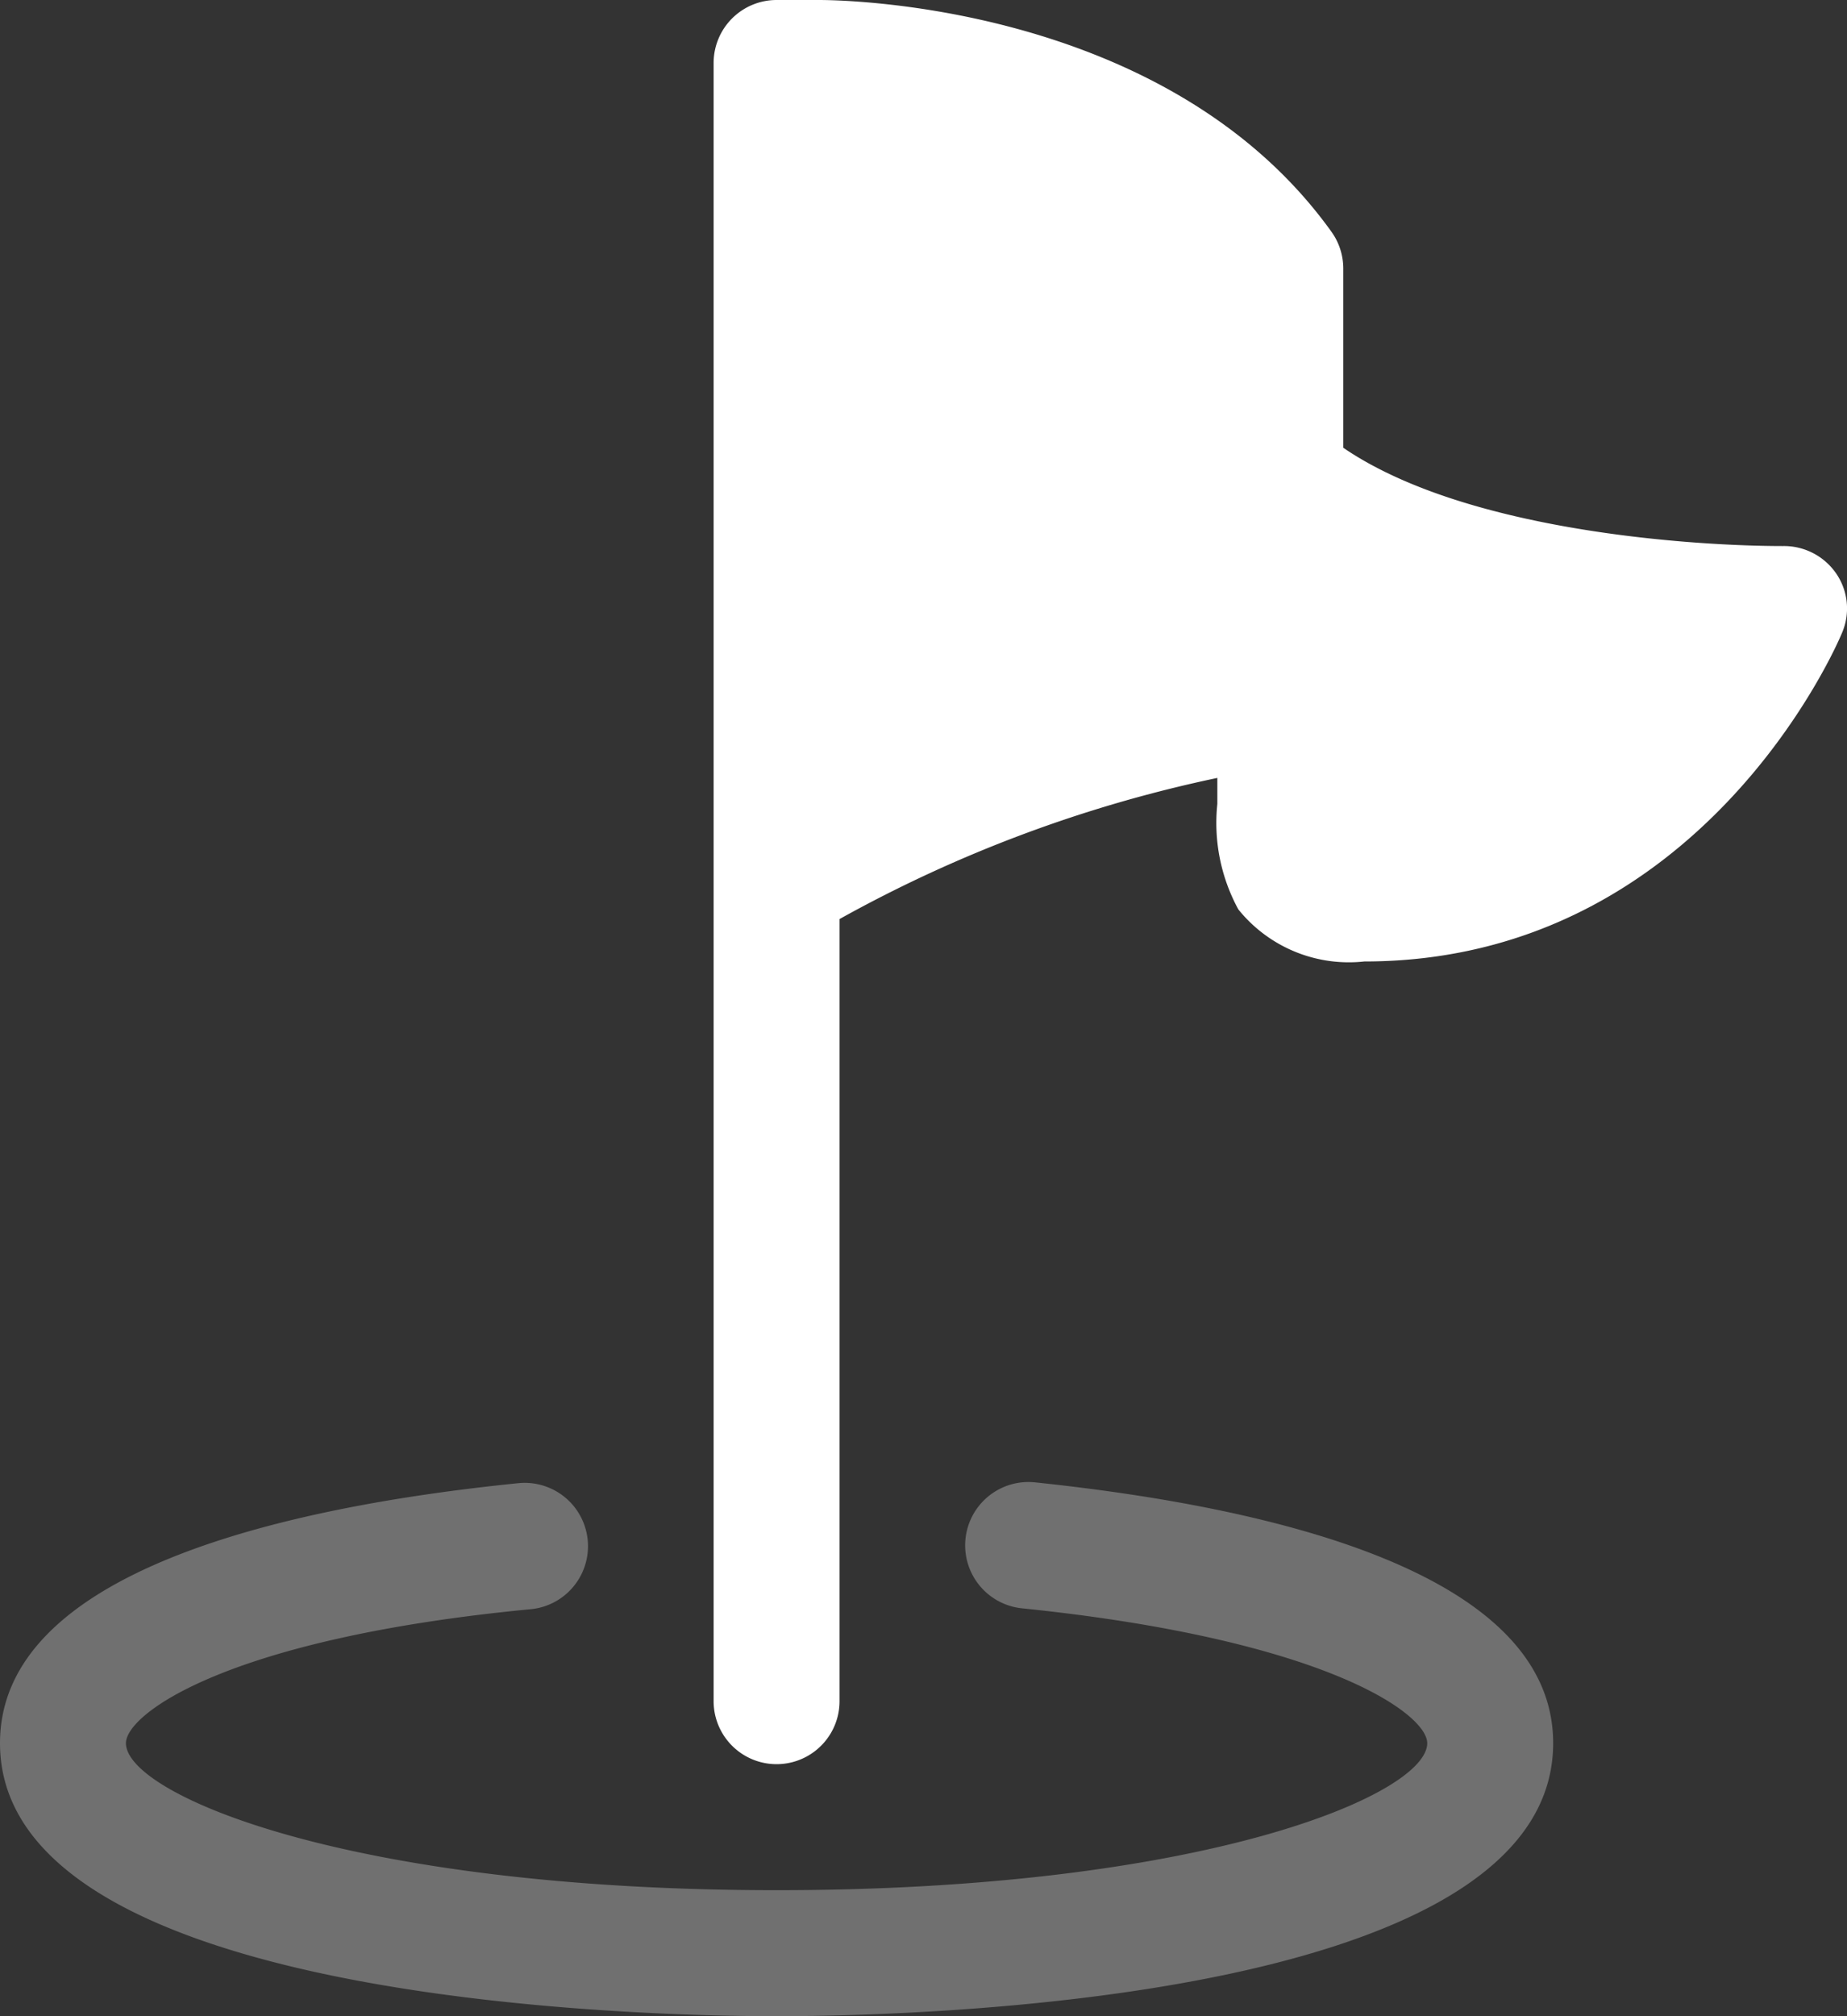
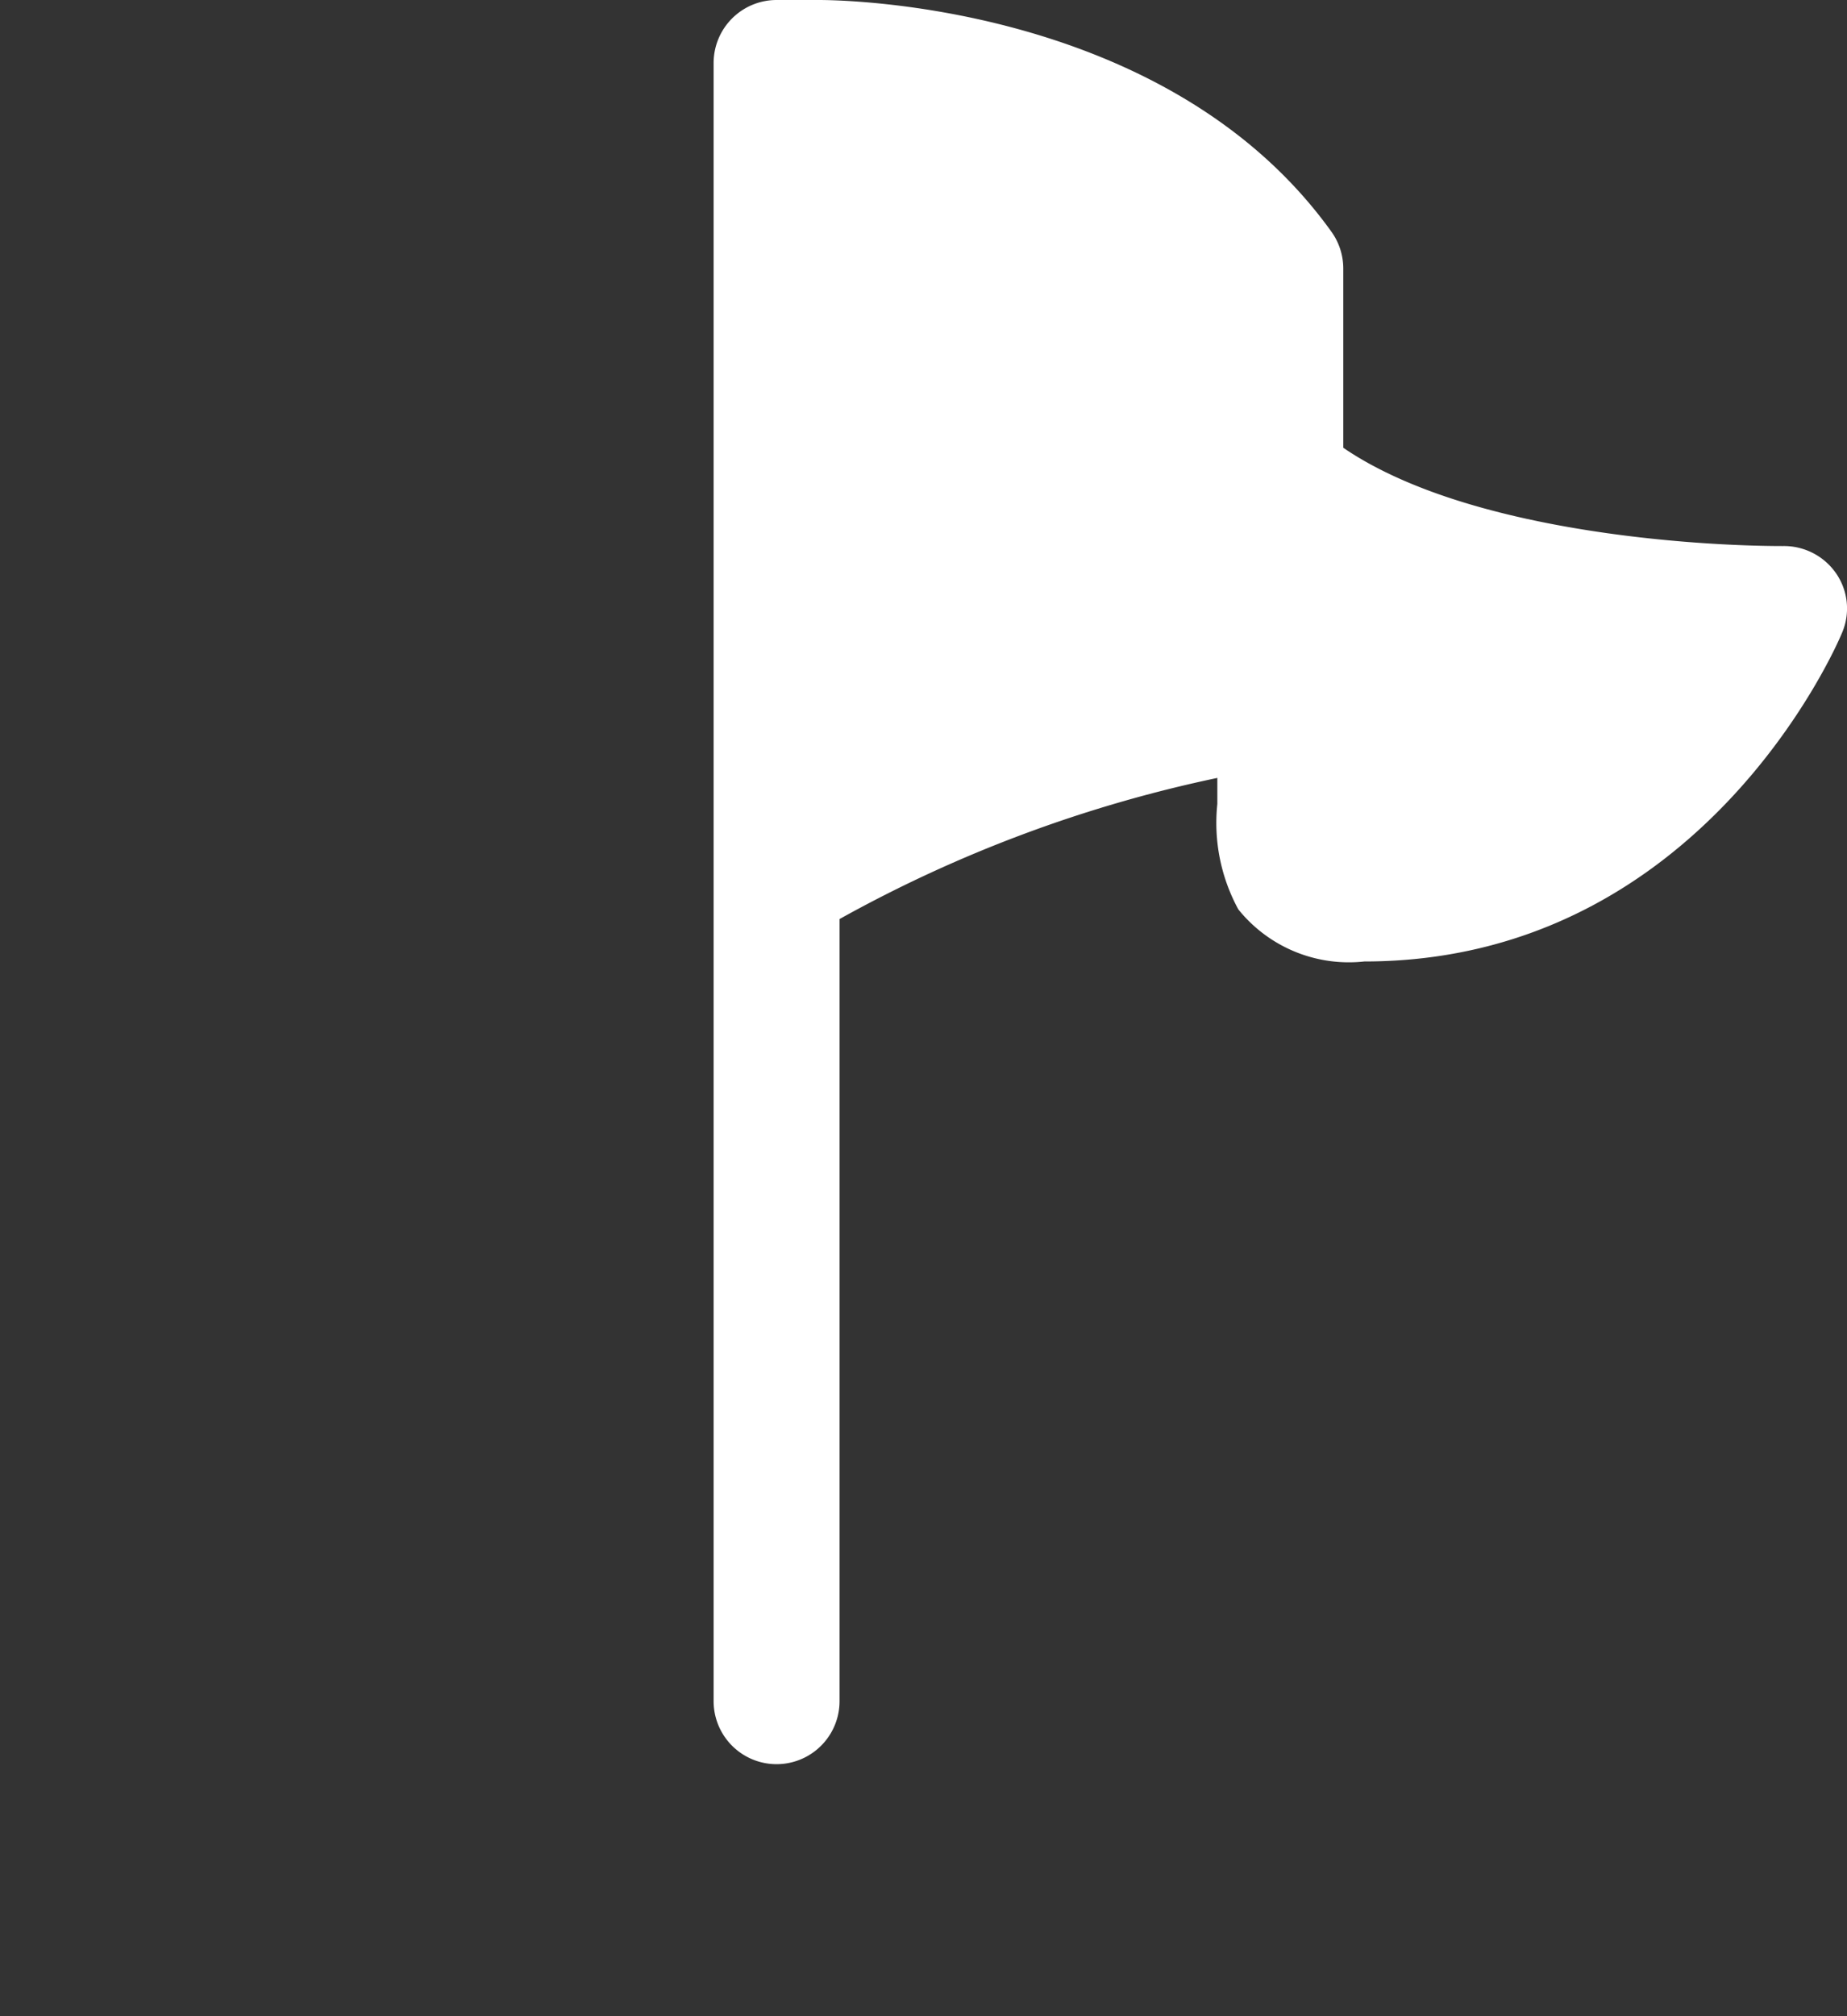
<svg xmlns="http://www.w3.org/2000/svg" viewBox="0 0 44 48">
  <rect x="0" y="0" width="44" height="48" fill="#333333" stroke="none" />
  <defs>
    <style>.cls-1,.cls-2{fill:#fff;}.cls-2{opacity:0.3;}</style>
  </defs>
  <title>man_end</title>
  <g id="Слой_2" data-name="Слой 2">
    <g id="Layer_1" data-name="Layer 1">
      <path class="cls-1" d="M43.74,13.65A1.51,1.51,0,0,0,42.47,13c-2,0-7.51-.32-10.47-2.34V6.39a1.5,1.5,0,0,0-.28-.87C27.76,0,19.82,0,19.5,0h-1A1.5,1.5,0,0,0,17,1.5v39a1.5,1.5,0,0,0,3,0V21.88a32.08,32.08,0,0,1,9-3.36v.62a4.3,4.3,0,0,0,.5,2.51,3.38,3.38,0,0,0,3,1.24c8,0,11.25-7.5,11.38-7.82A1.47,1.47,0,0,0,43.74,13.65Z" />
-       <path class="cls-2" d="M18.5,48C15.41,48,0,47.69,0,41.5c0-4.07,6.71-5.62,12.35-6.19a1.5,1.5,0,1,1,.3,3C5.43,39,3,40.8,3,41.5,3,42.72,8.32,45,18.5,45S34,42.72,34,41.5c0-.7-2.43-2.47-9.65-3.21a1.5,1.5,0,1,1,.3-3C30.29,35.88,37,37.43,37,41.5,37,47.69,21.59,48,18.5,48Z" />
    </g>
  </g>
</svg>